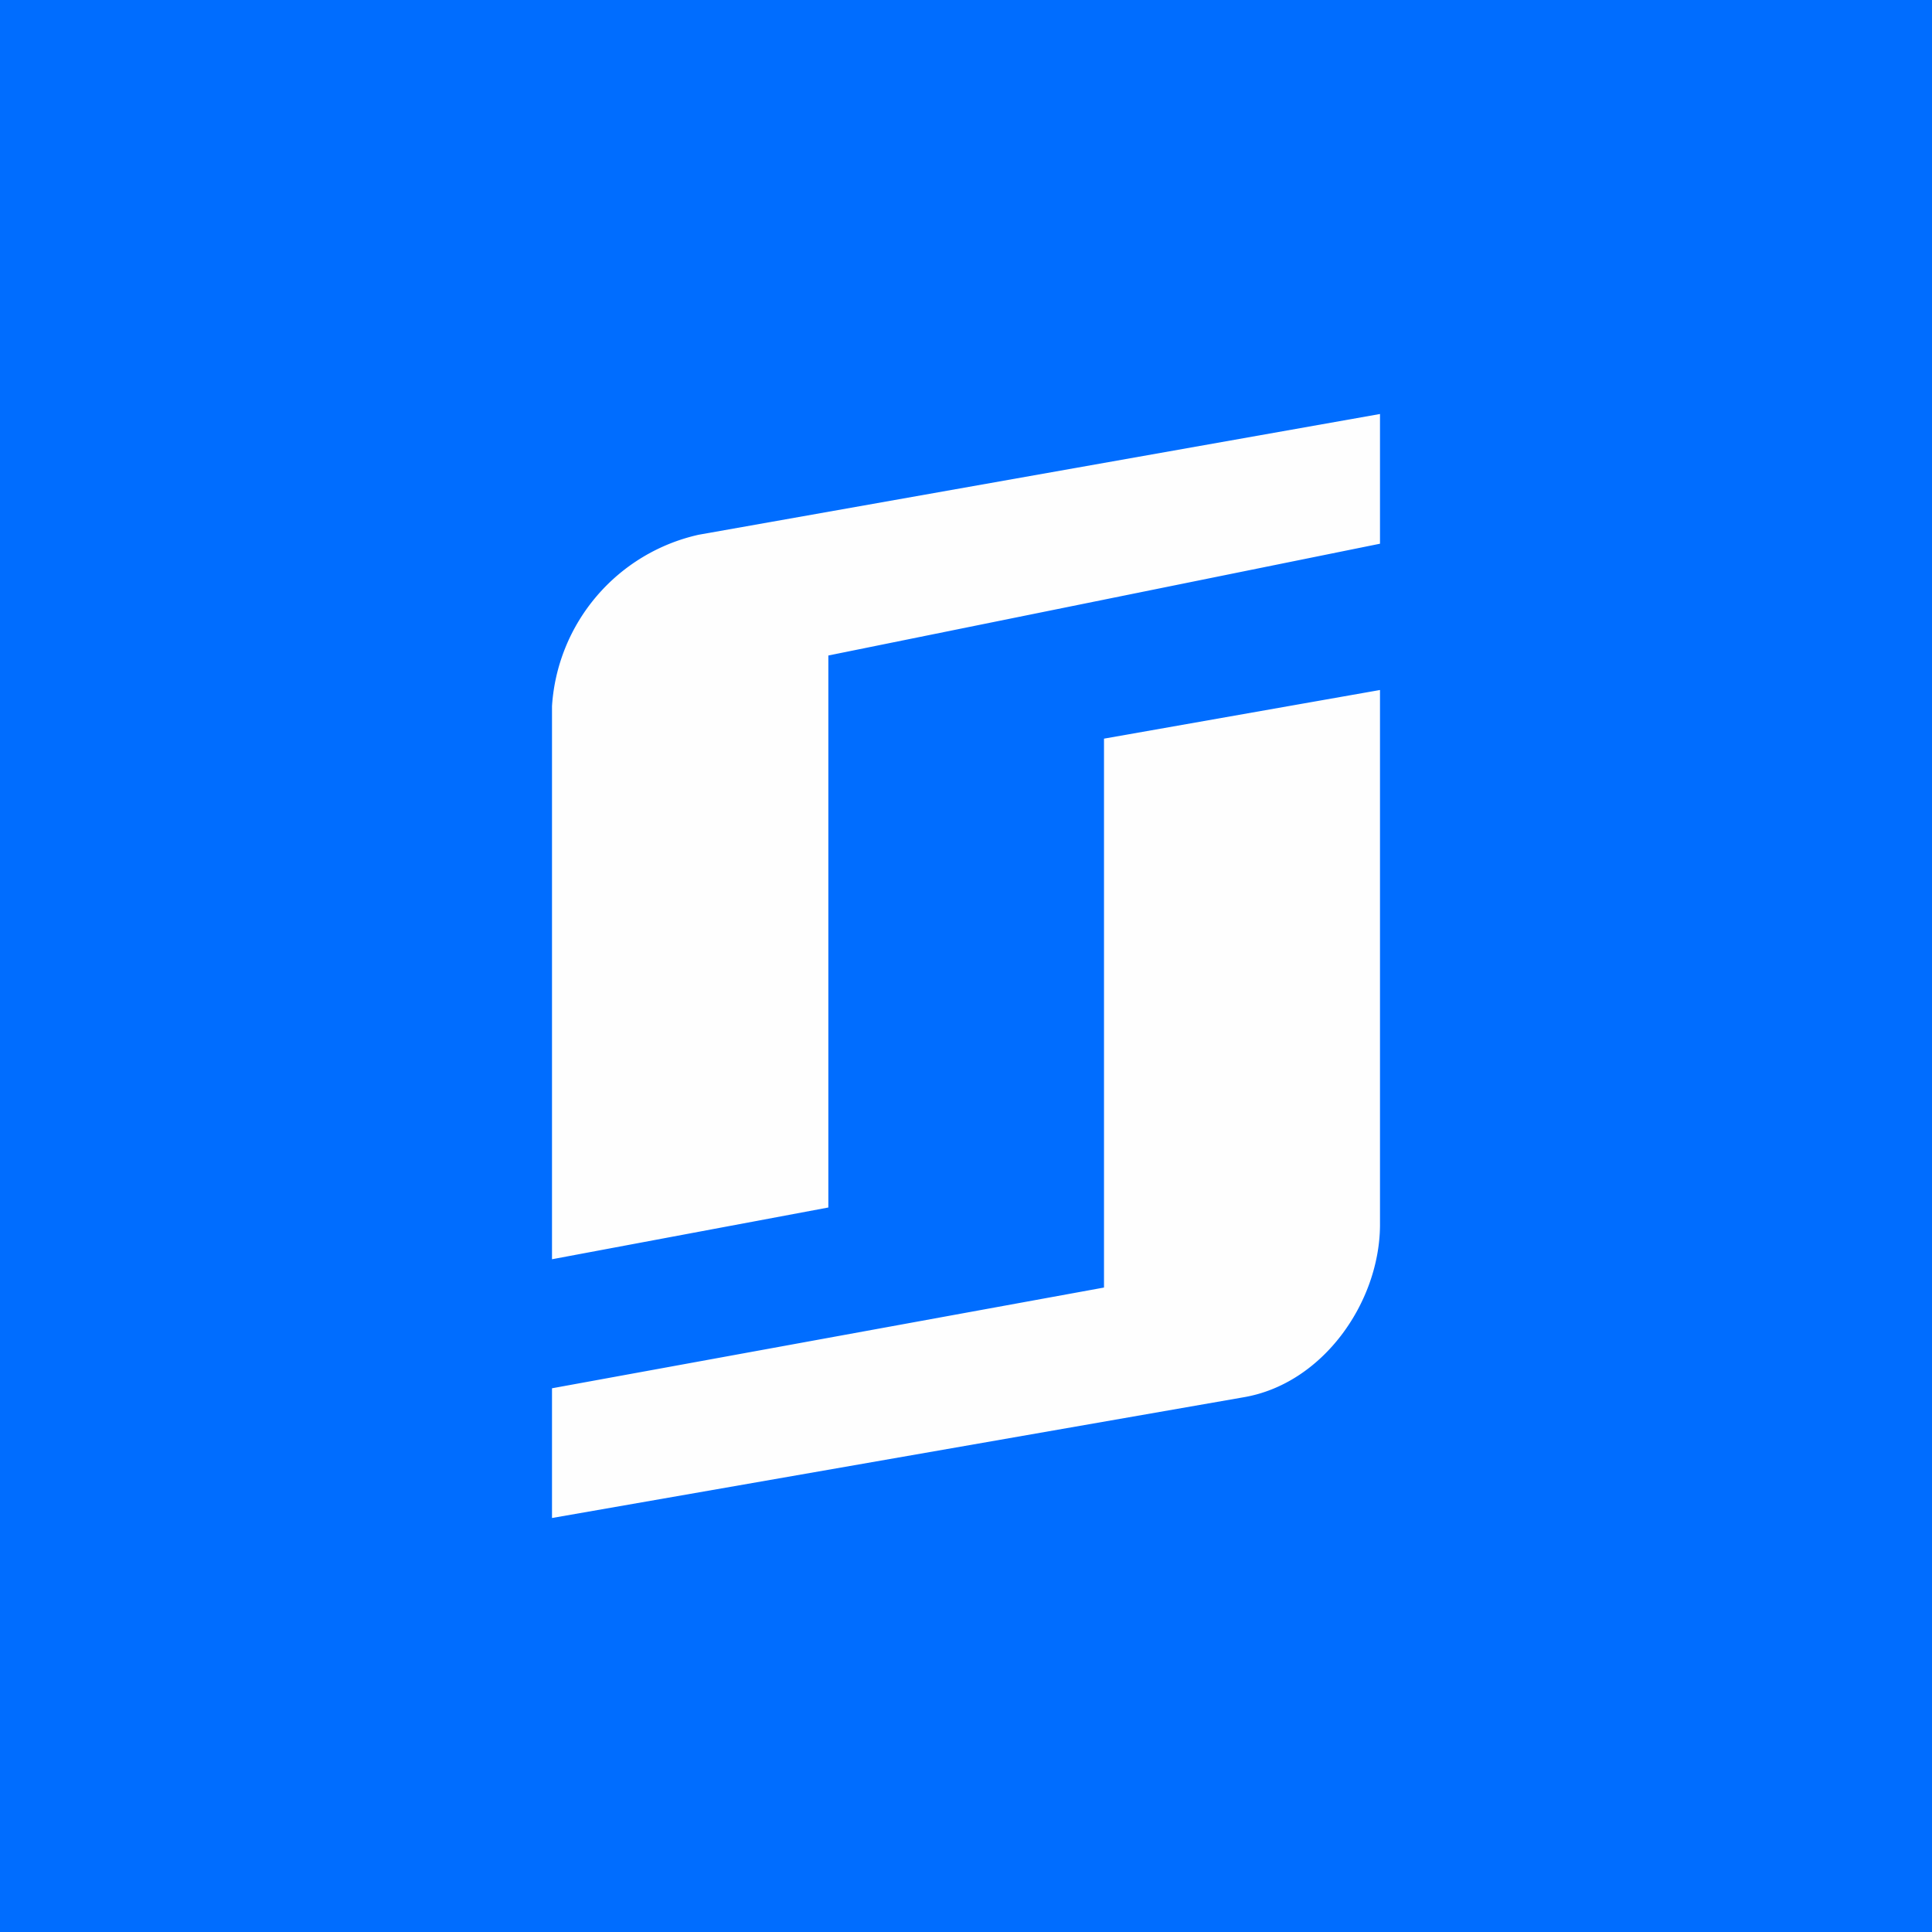
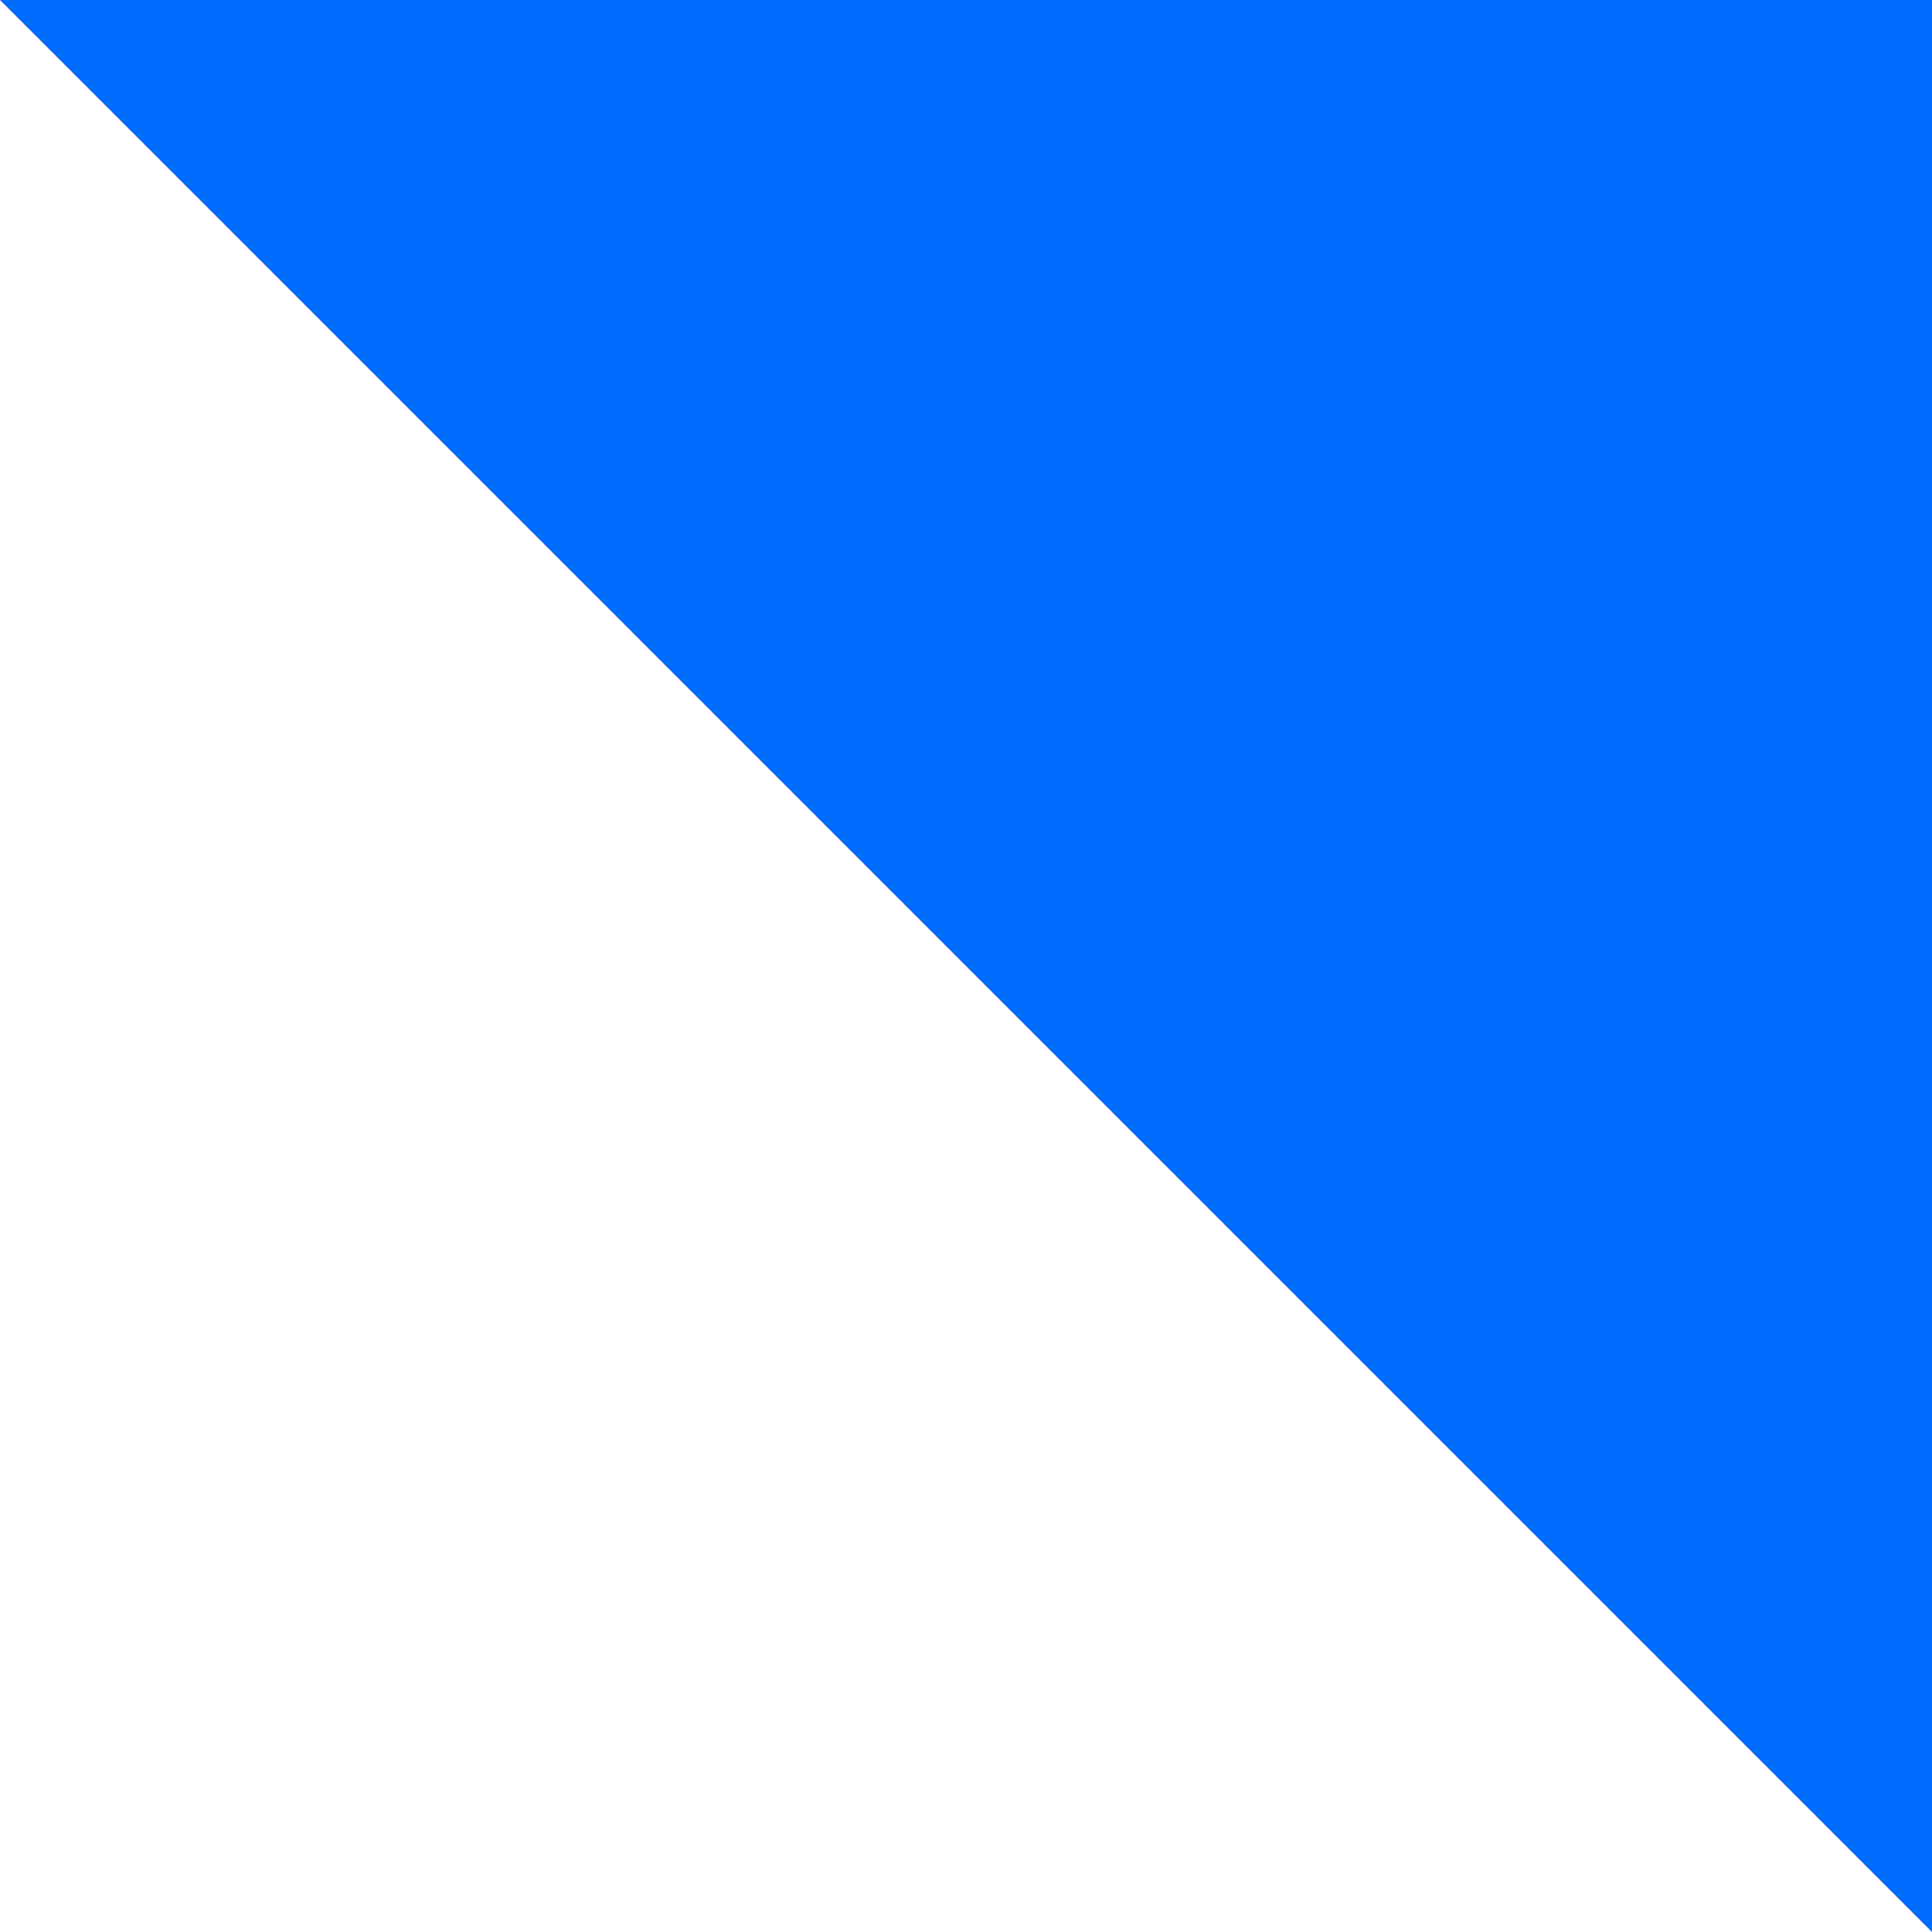
<svg xmlns="http://www.w3.org/2000/svg" width="56" height="56" viewBox="0 0 56 56">
-   <path fill="#006DFF" d="M0 0h56v56H0z" />
-   <path d="M24.01 35 16 36.5V20.47a5.45 5.45 0 0 1 4.25-4.97L40 12v3.76L24.01 19v16ZM32 21.41 40 20v15.53c-.02 2.23-1.66 4.58-3.95 4.97L16 44v-3.76l16-2.92v-15.9Z" fill="#FEFEFE" />
+   <path fill="#006DFF" d="M0 0h56v56z" />
</svg>